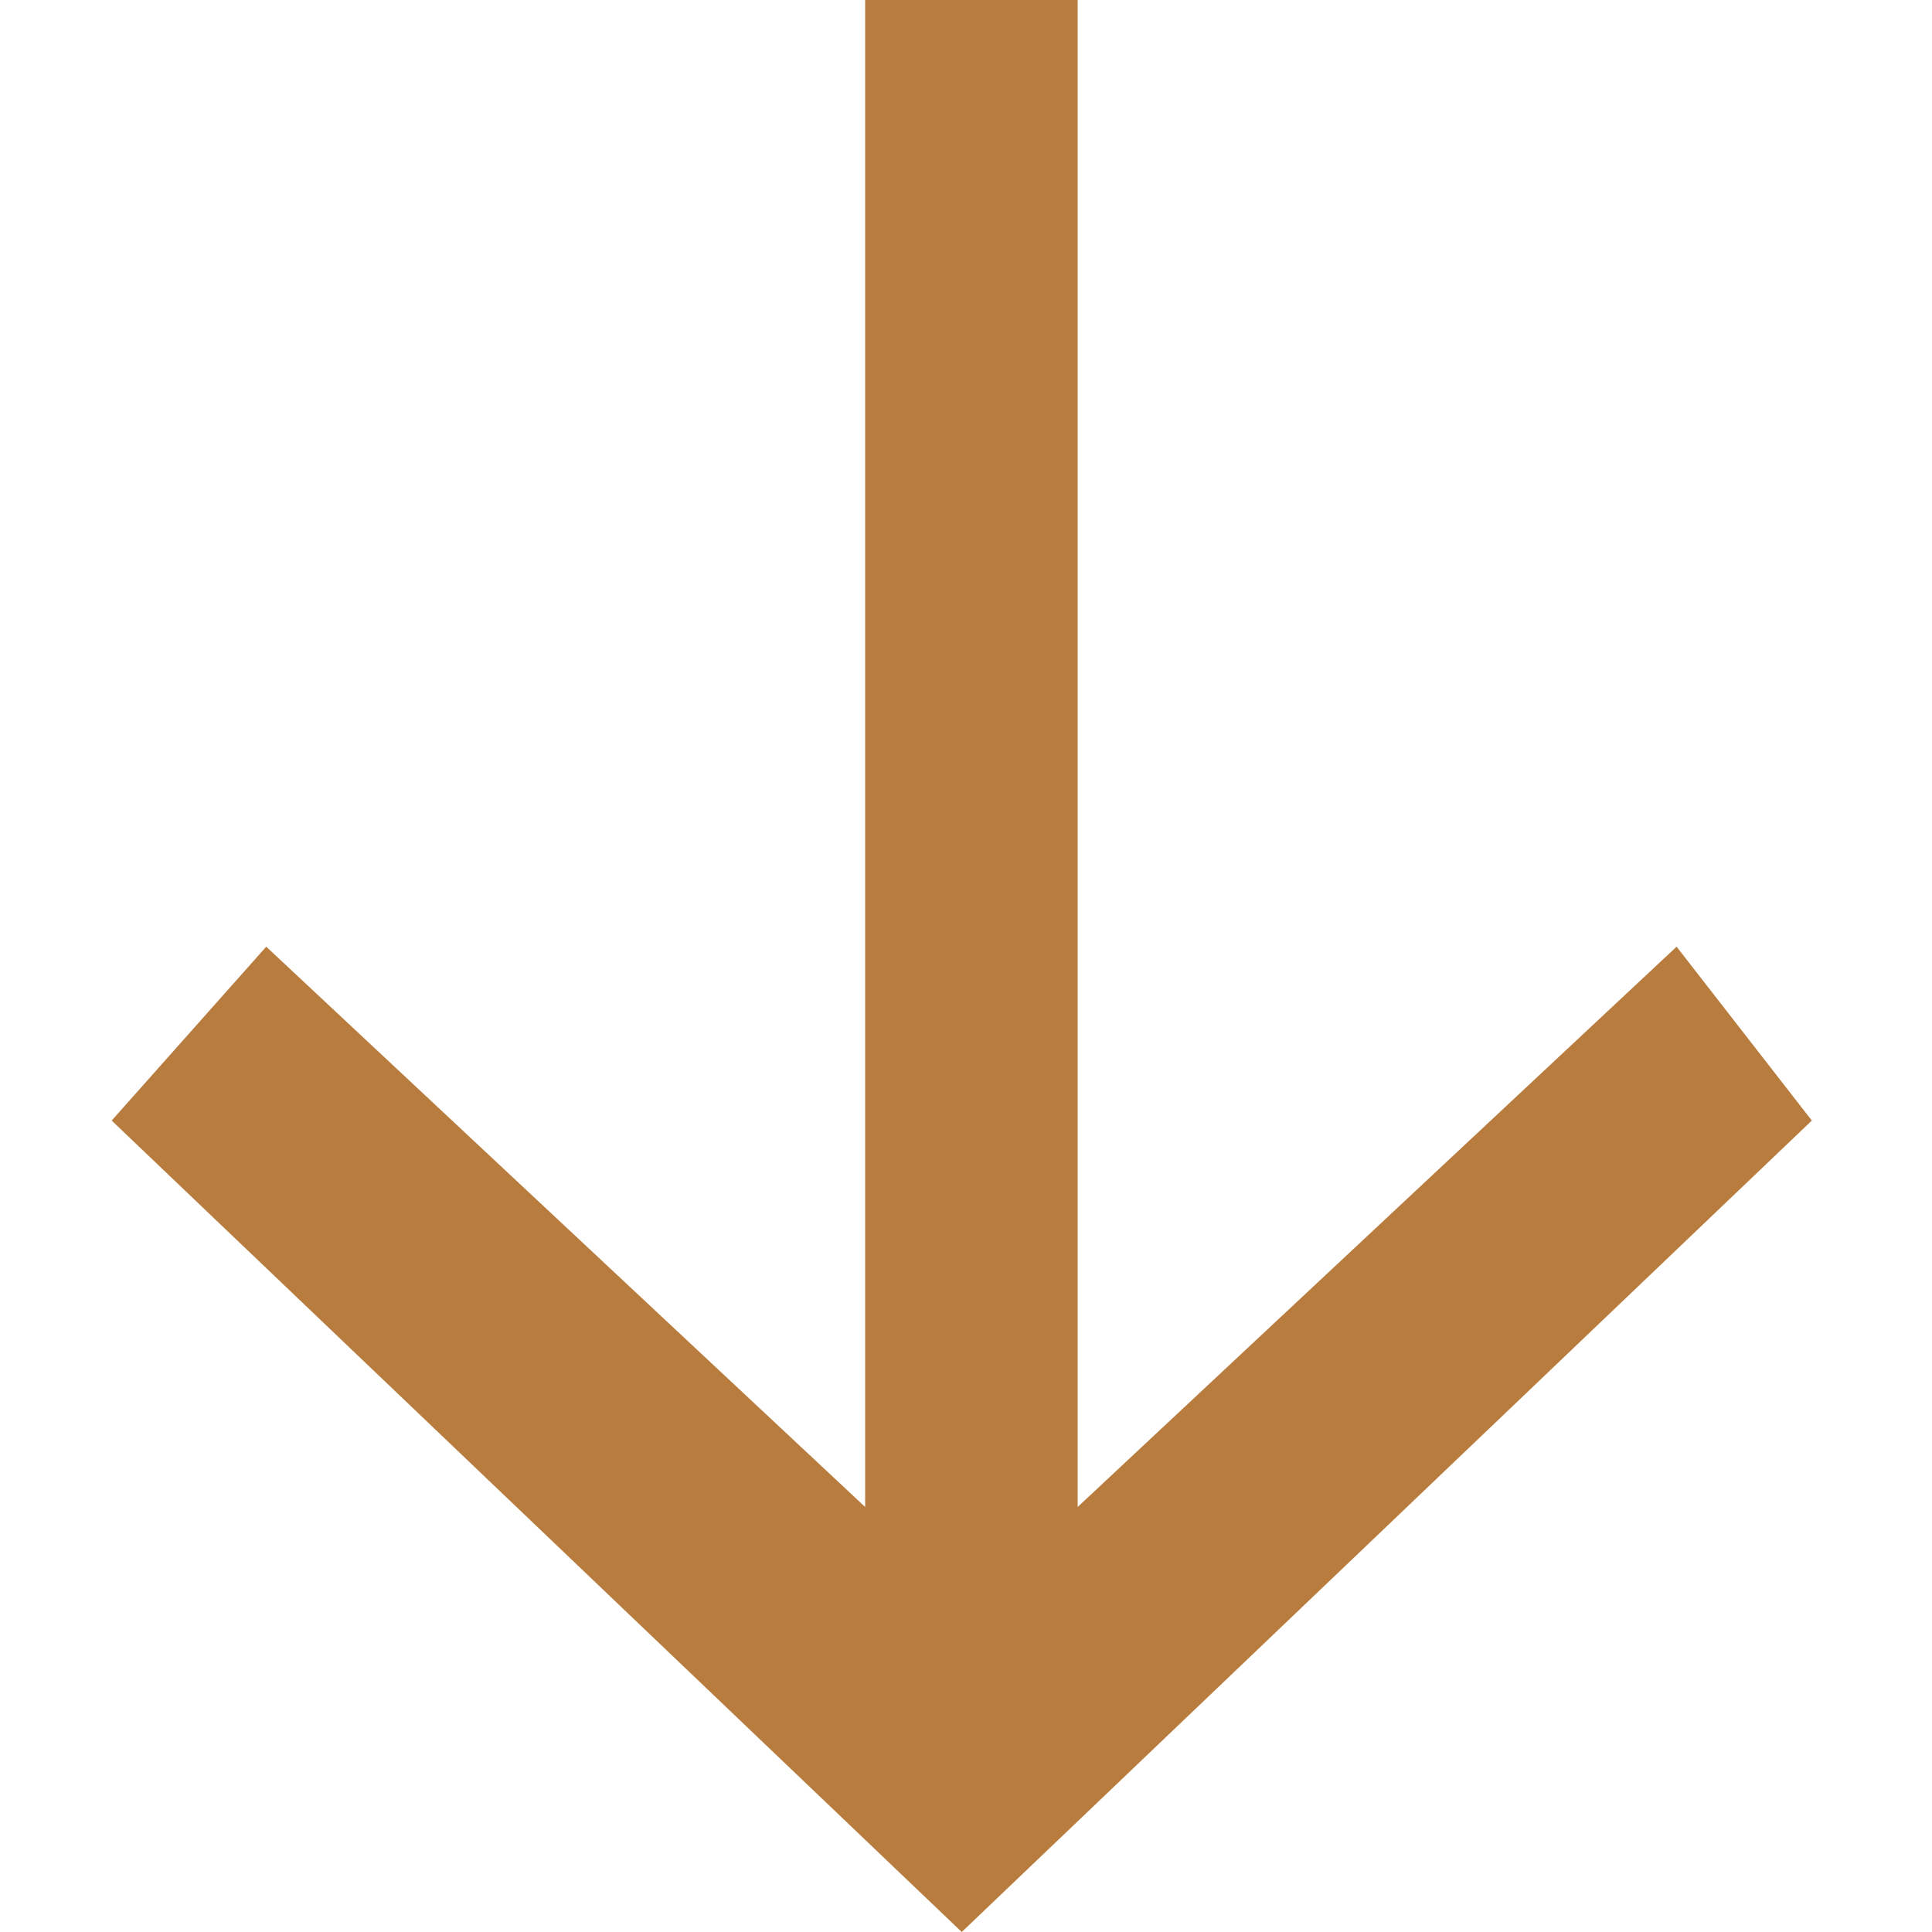
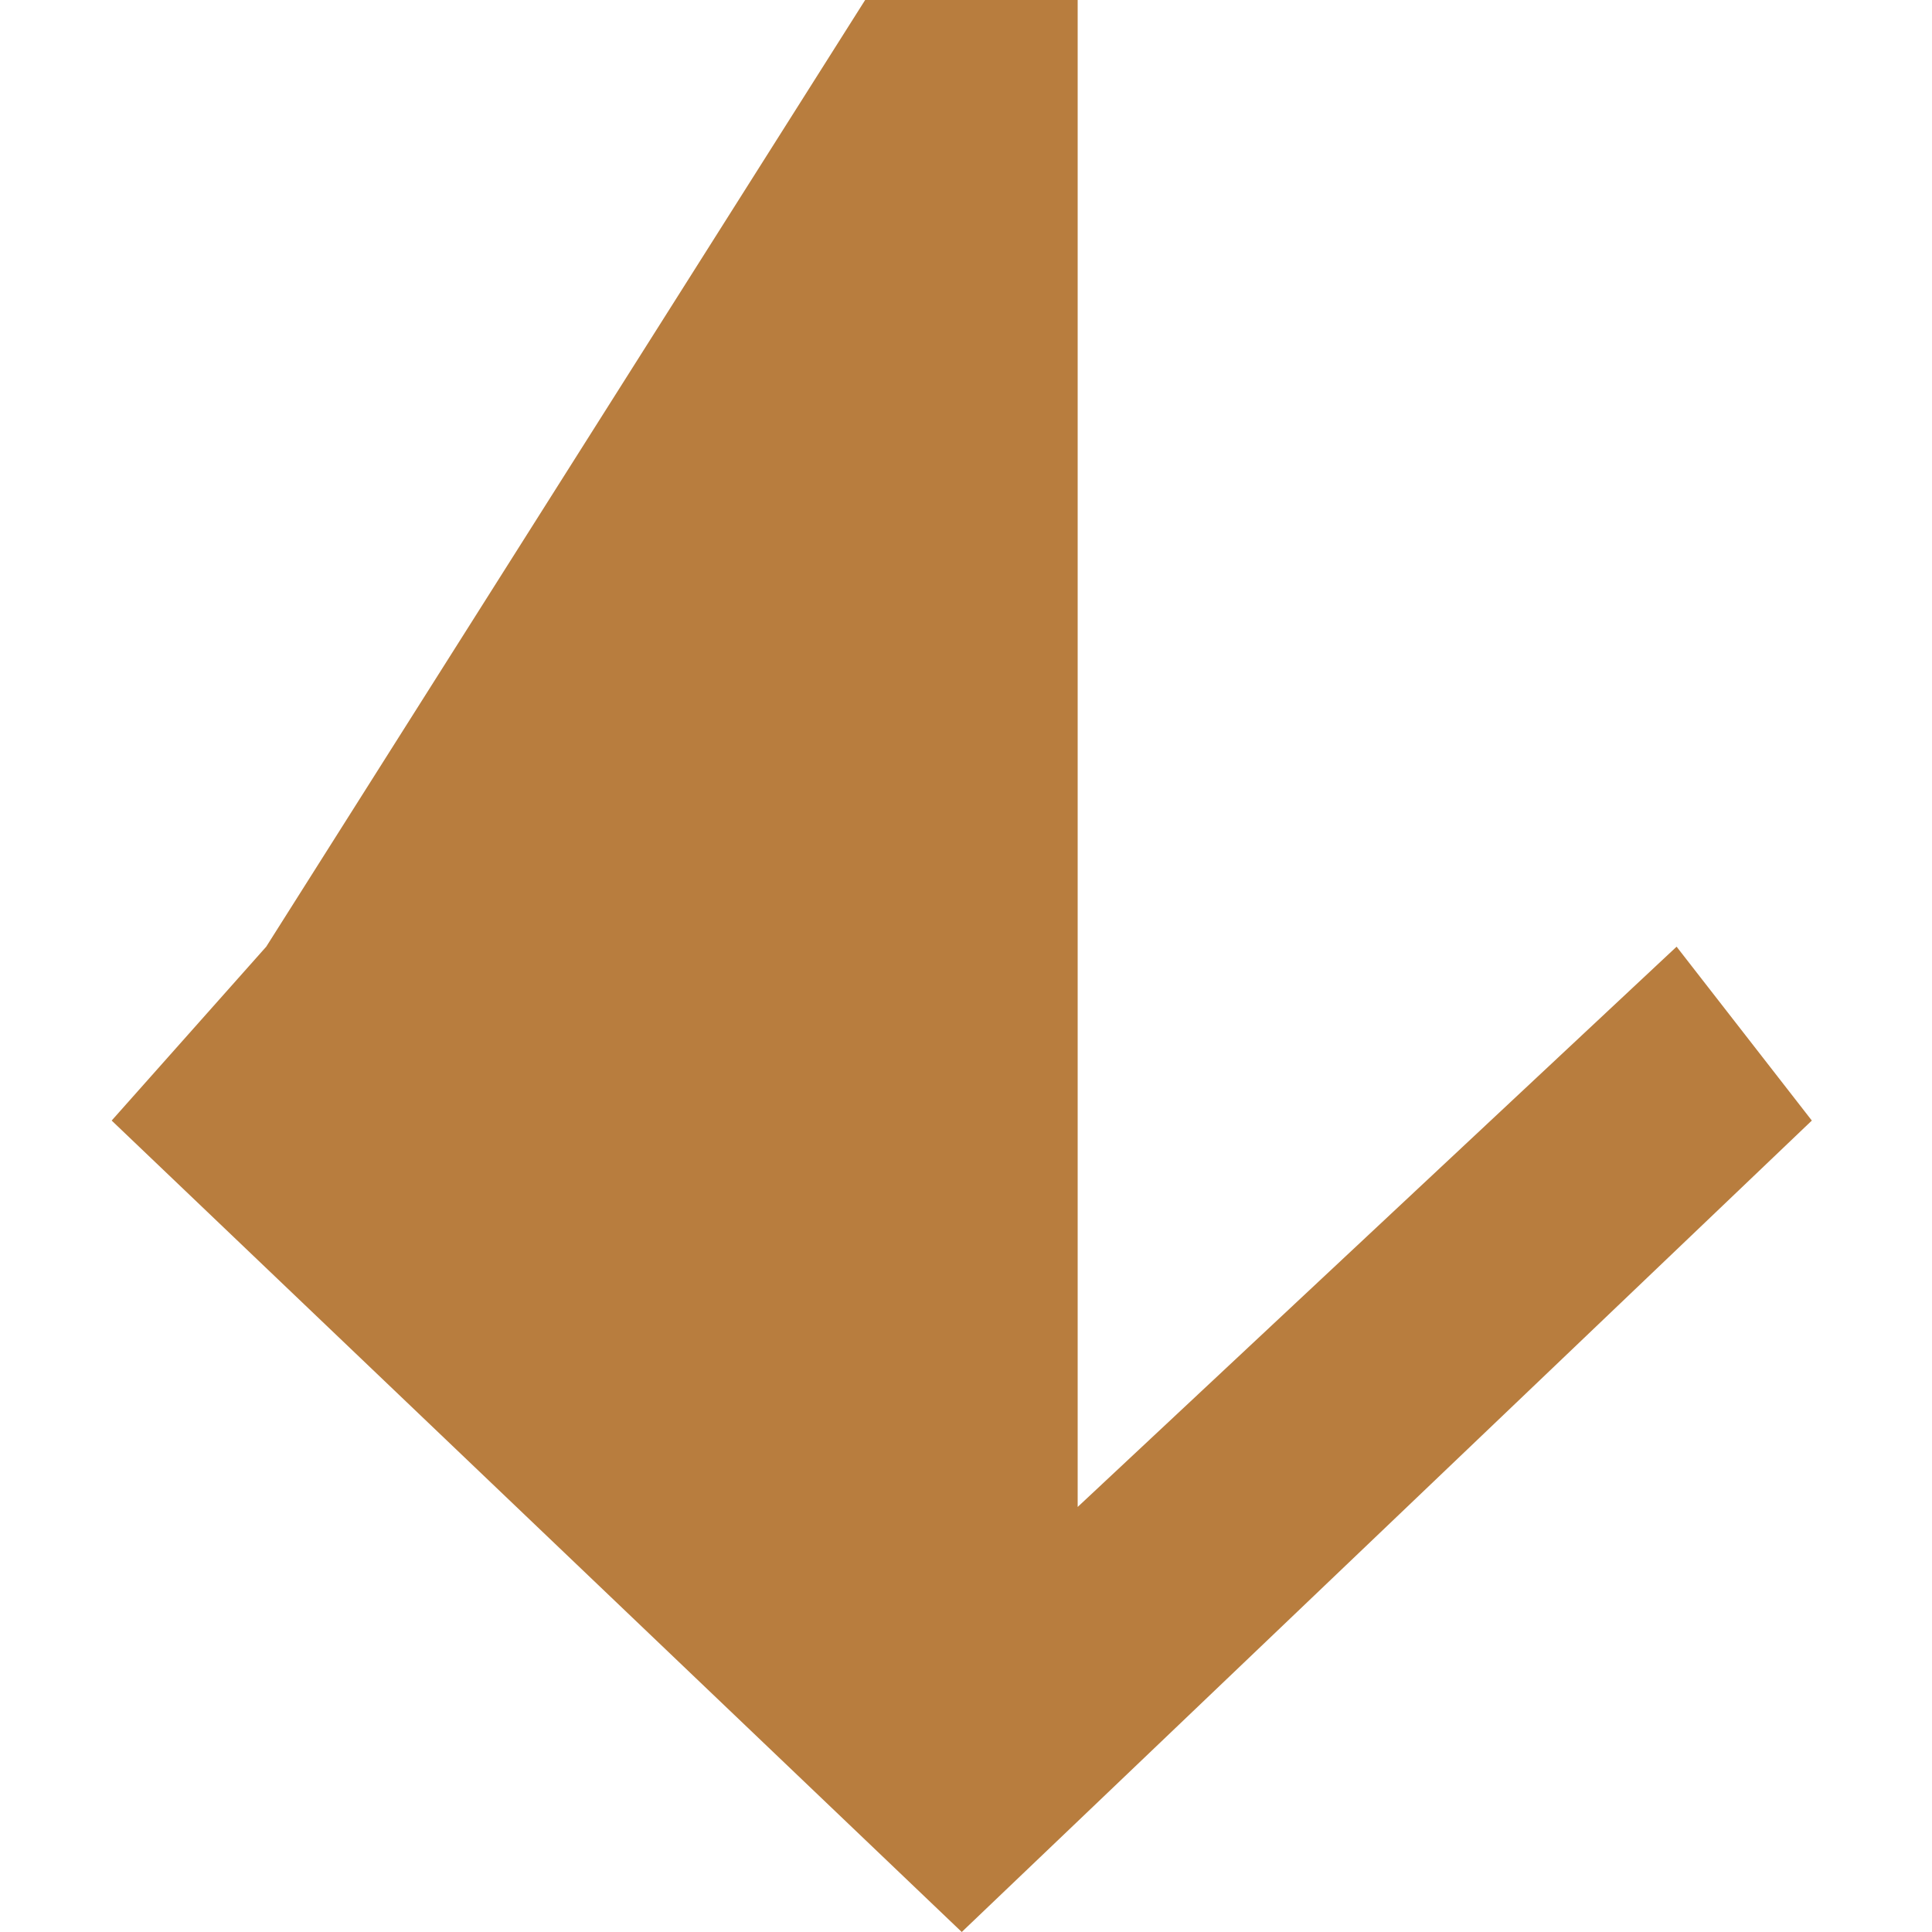
<svg xmlns="http://www.w3.org/2000/svg" width="10" height="10" viewBox="0 0 10 10" fill="none">
-   <path d="M8.678 4.9L5.578 7.8V0H4.478V7.8L1.378 4.9L0.578 5.8L4.978 10L9.378 5.8L8.678 4.9Z" fill="#B87D3E" />
+   <path d="M8.678 4.9L5.578 7.8V0H4.478L1.378 4.9L0.578 5.8L4.978 10L9.378 5.8L8.678 4.9Z" fill="#B87D3E" />
</svg>